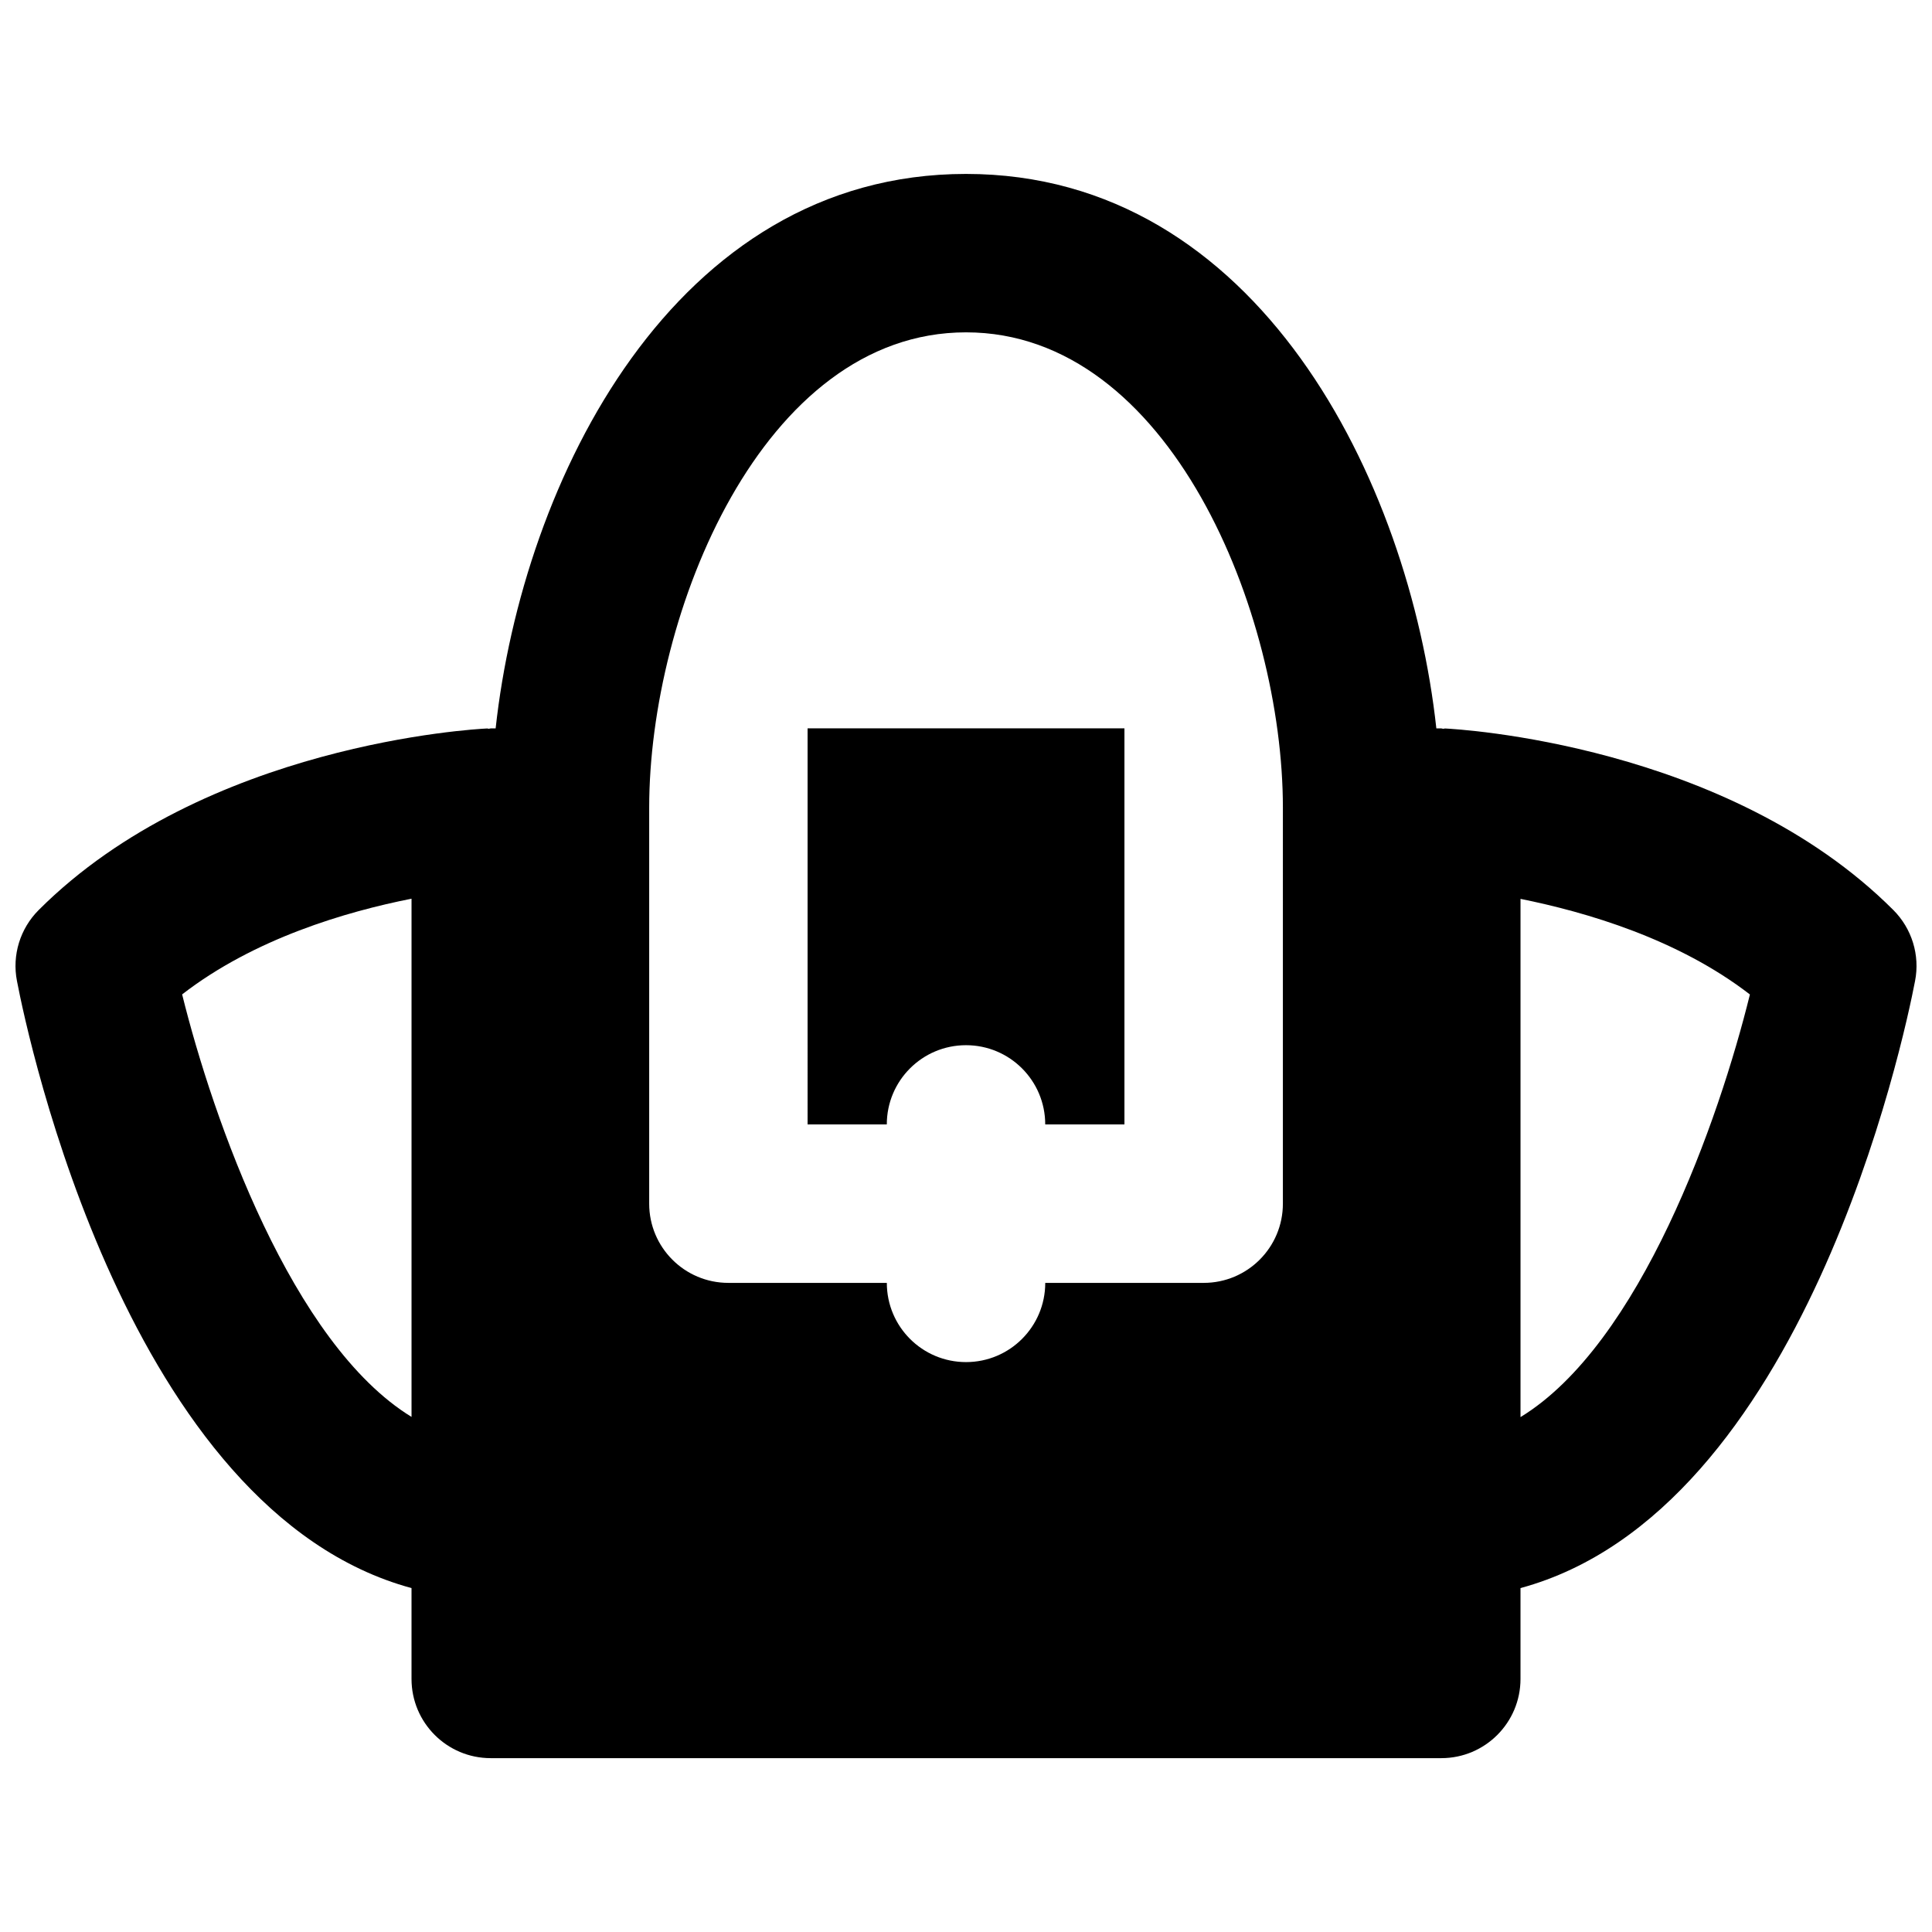
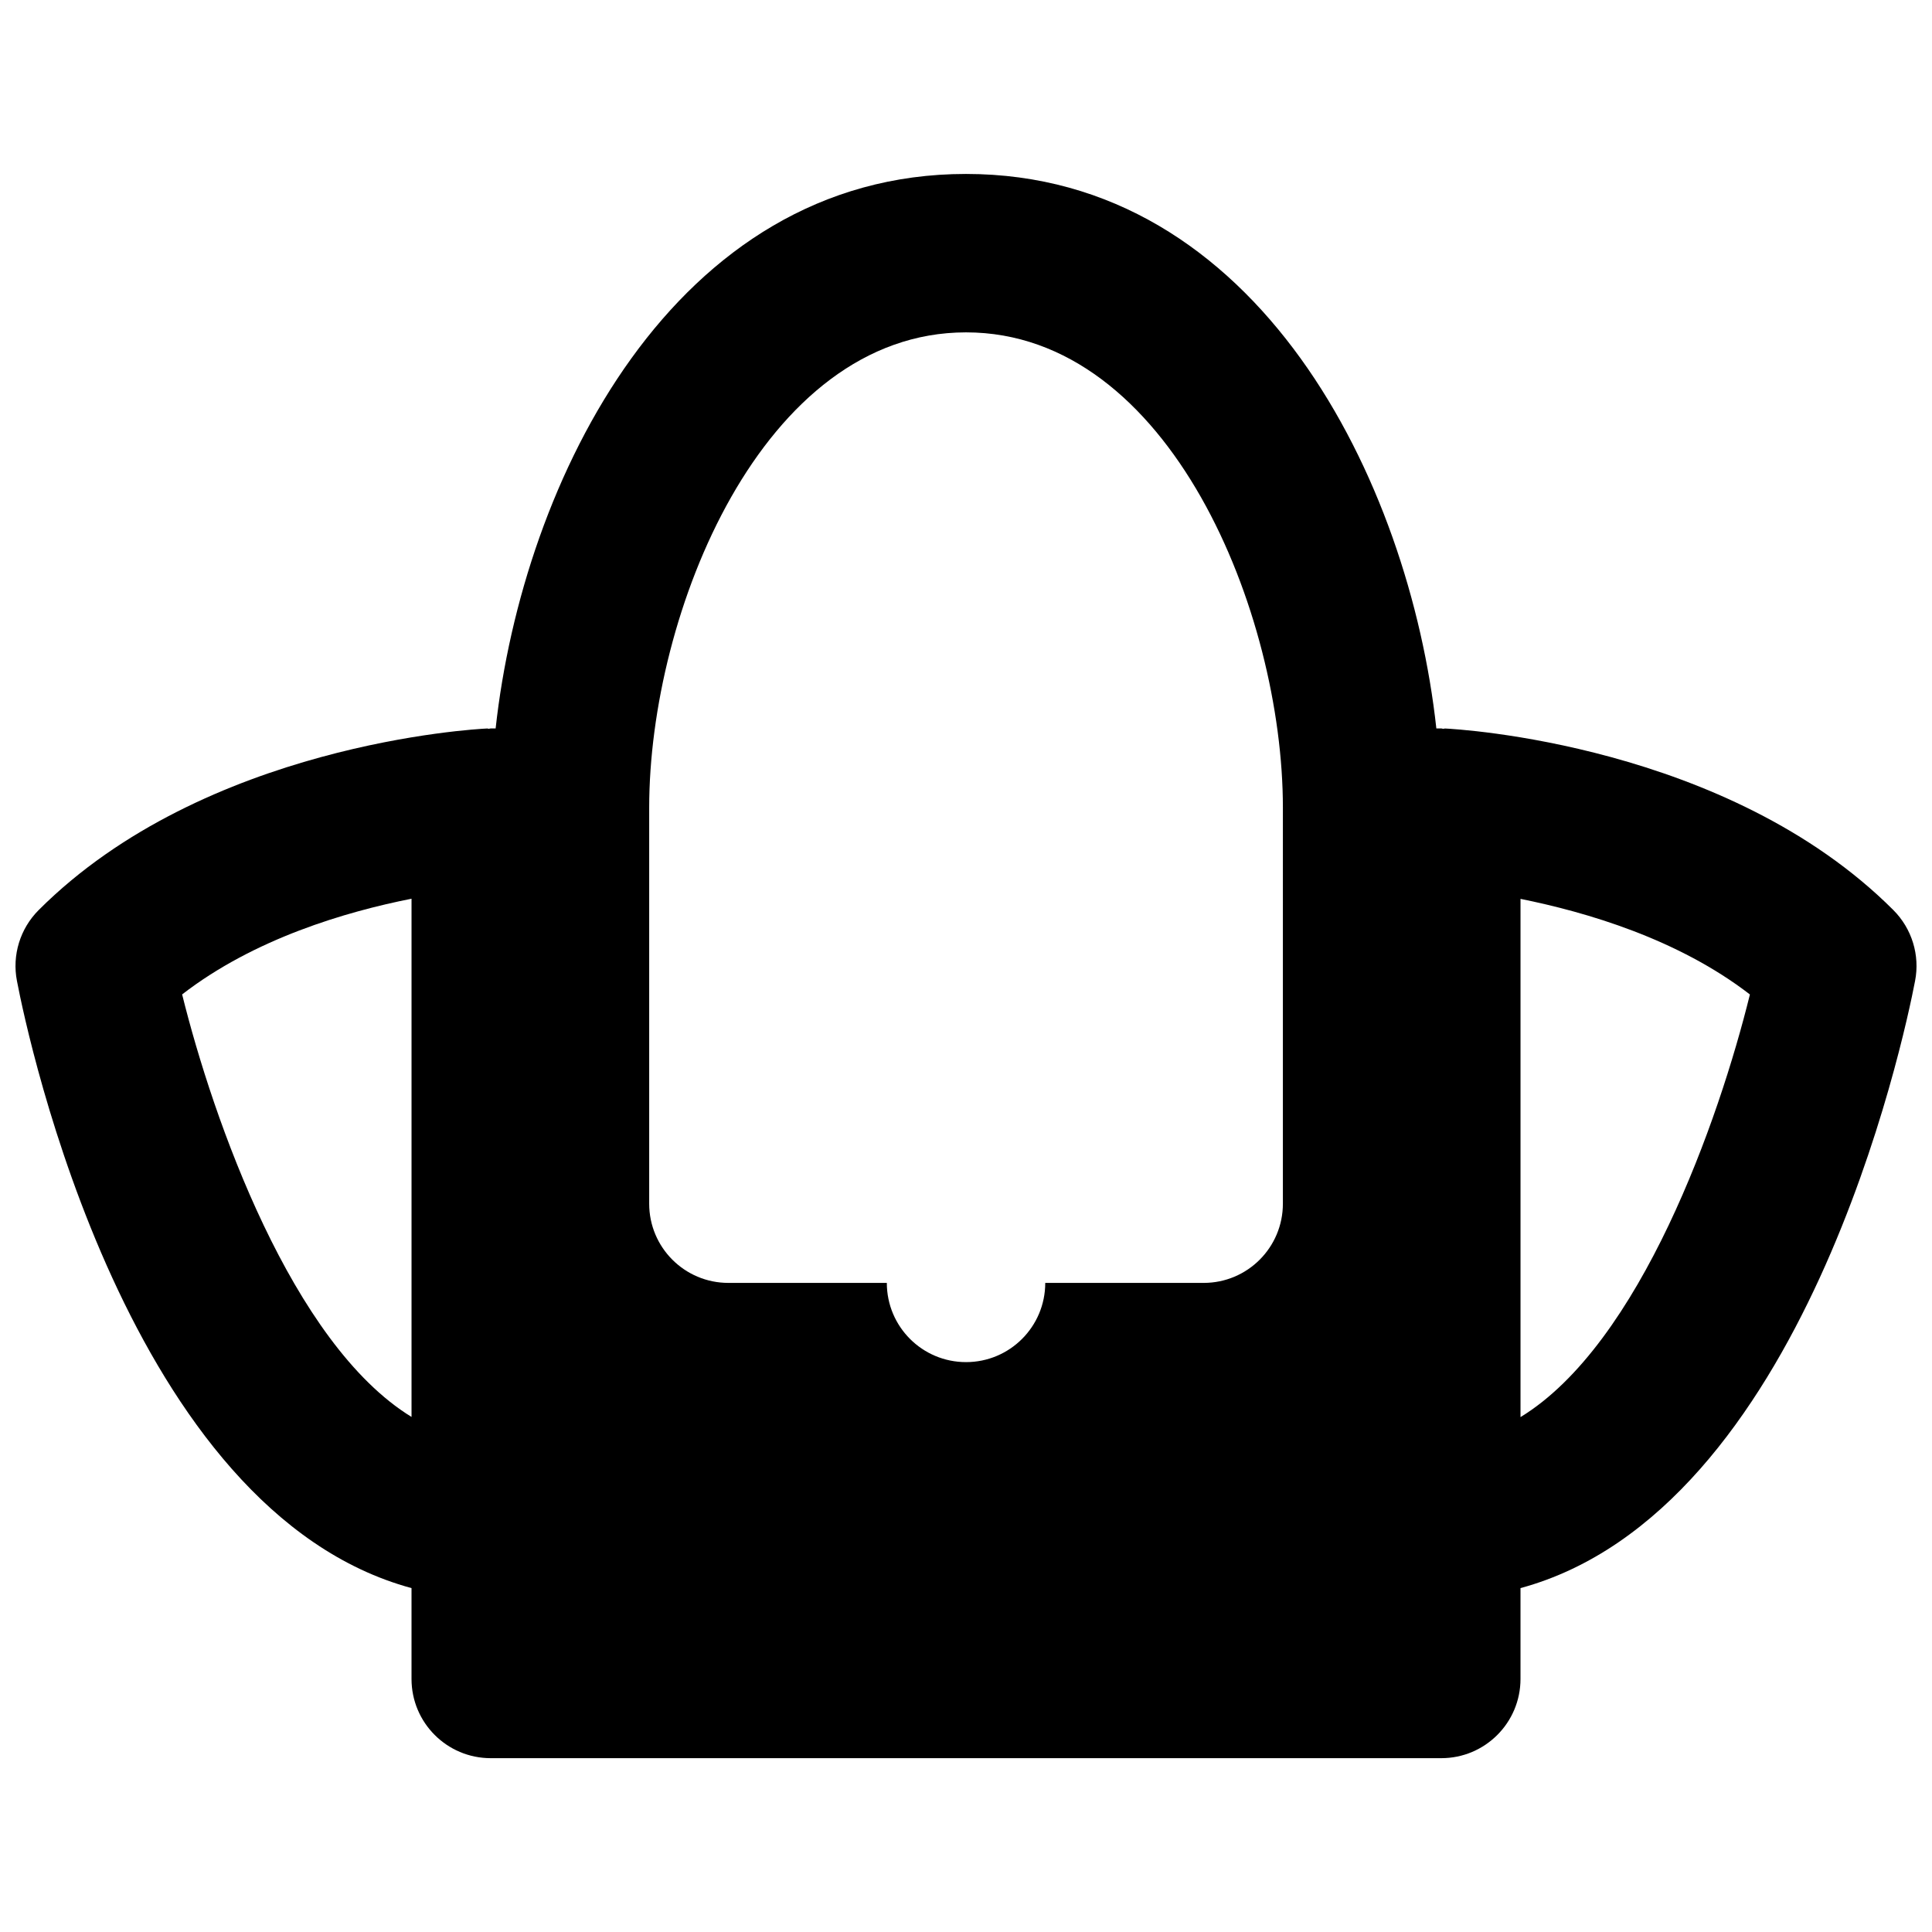
<svg xmlns="http://www.w3.org/2000/svg" width="800px" height="800px" version="1.1" viewBox="144 144 512 512">
  <defs>
    <clipPath id="a">
      <path d="m148.09 190h503.81v420h-503.81z" />
    </clipPath>
  </defs>
  <g clip-path="url(#a)">
-     <path d="m546.95 519.54v-137.33c17.402 3.508 41.715 10.602 60.793 25.336-8.184 33.23-29.031 92.617-60.793 112zm-62.973-56.555c0 11.59-9.387 20.992-20.992 20.992h-41.984c0 11.59-9.387 20.992-20.992 20.992-11.609 0-20.992-9.402-20.992-20.992h-41.984c-11.609 0-20.992-9.402-20.992-20.992v-104.96c0-51.473 29.914-125.95 83.969-125.95 54.055 0 83.969 74.48 83.969 125.95zm-291.71-55.461c19.164-14.82 43.434-21.914 60.793-25.359v137.33c-31.676-19.418-52.566-78.762-60.793-111.97zm453.49-22.355c-44.062-44.062-115.77-47.969-118.8-48.113-0.188 0-0.336 0.082-0.504 0.082s-0.312-0.105-0.5-0.105h-1.305c-7.18-65.641-47.25-146.94-124.65-146.94-77.422 0-117.47 81.301-124.65 146.94h-1.301c-0.168 0-0.336 0.086-0.484 0.105-0.188 0-0.336-0.105-0.523-0.082-3.023 0.145-74.73 4.051-118.79 48.113-4.914 4.91-7.098 11.965-5.754 18.809 2.941 15.406 29.496 140.54 104.56 160.88v24.078c0 11.586 9.383 20.992 20.992 20.992h251.91c11.605 0 20.988-9.406 20.988-20.992v-24.078c75.07-20.34 101.62-145.48 104.56-160.88 1.344-6.844-0.84-13.898-5.75-18.809z" fill-rule="evenodd" />
+     <path d="m546.95 519.54v-137.33c17.402 3.508 41.715 10.602 60.793 25.336-8.184 33.23-29.031 92.617-60.793 112m-62.973-56.555c0 11.59-9.387 20.992-20.992 20.992h-41.984c0 11.59-9.387 20.992-20.992 20.992-11.609 0-20.992-9.402-20.992-20.992h-41.984c-11.609 0-20.992-9.402-20.992-20.992v-104.96c0-51.473 29.914-125.95 83.969-125.95 54.055 0 83.969 74.48 83.969 125.95zm-291.71-55.461c19.164-14.82 43.434-21.914 60.793-25.359v137.33c-31.676-19.418-52.566-78.762-60.793-111.97zm453.49-22.355c-44.062-44.062-115.77-47.969-118.8-48.113-0.188 0-0.336 0.082-0.504 0.082s-0.312-0.105-0.5-0.105h-1.305c-7.18-65.641-47.25-146.94-124.65-146.94-77.422 0-117.47 81.301-124.65 146.94h-1.301c-0.168 0-0.336 0.086-0.484 0.105-0.188 0-0.336-0.105-0.523-0.082-3.023 0.145-74.73 4.051-118.79 48.113-4.914 4.91-7.098 11.965-5.754 18.809 2.941 15.406 29.496 140.54 104.56 160.88v24.078c0 11.586 9.383 20.992 20.992 20.992h251.91c11.605 0 20.988-9.406 20.988-20.992v-24.078c75.07-20.34 101.62-145.48 104.56-160.88 1.344-6.844-0.84-13.898-5.75-18.809z" fill-rule="evenodd" />
  </g>
-   <path d="m358.02 441.98h20.992c0-11.59 9.383-20.992 20.992-20.992 11.605 0 20.992 9.402 20.992 20.992h20.992v-104.96h-83.969z" fill-rule="evenodd" />
</svg>